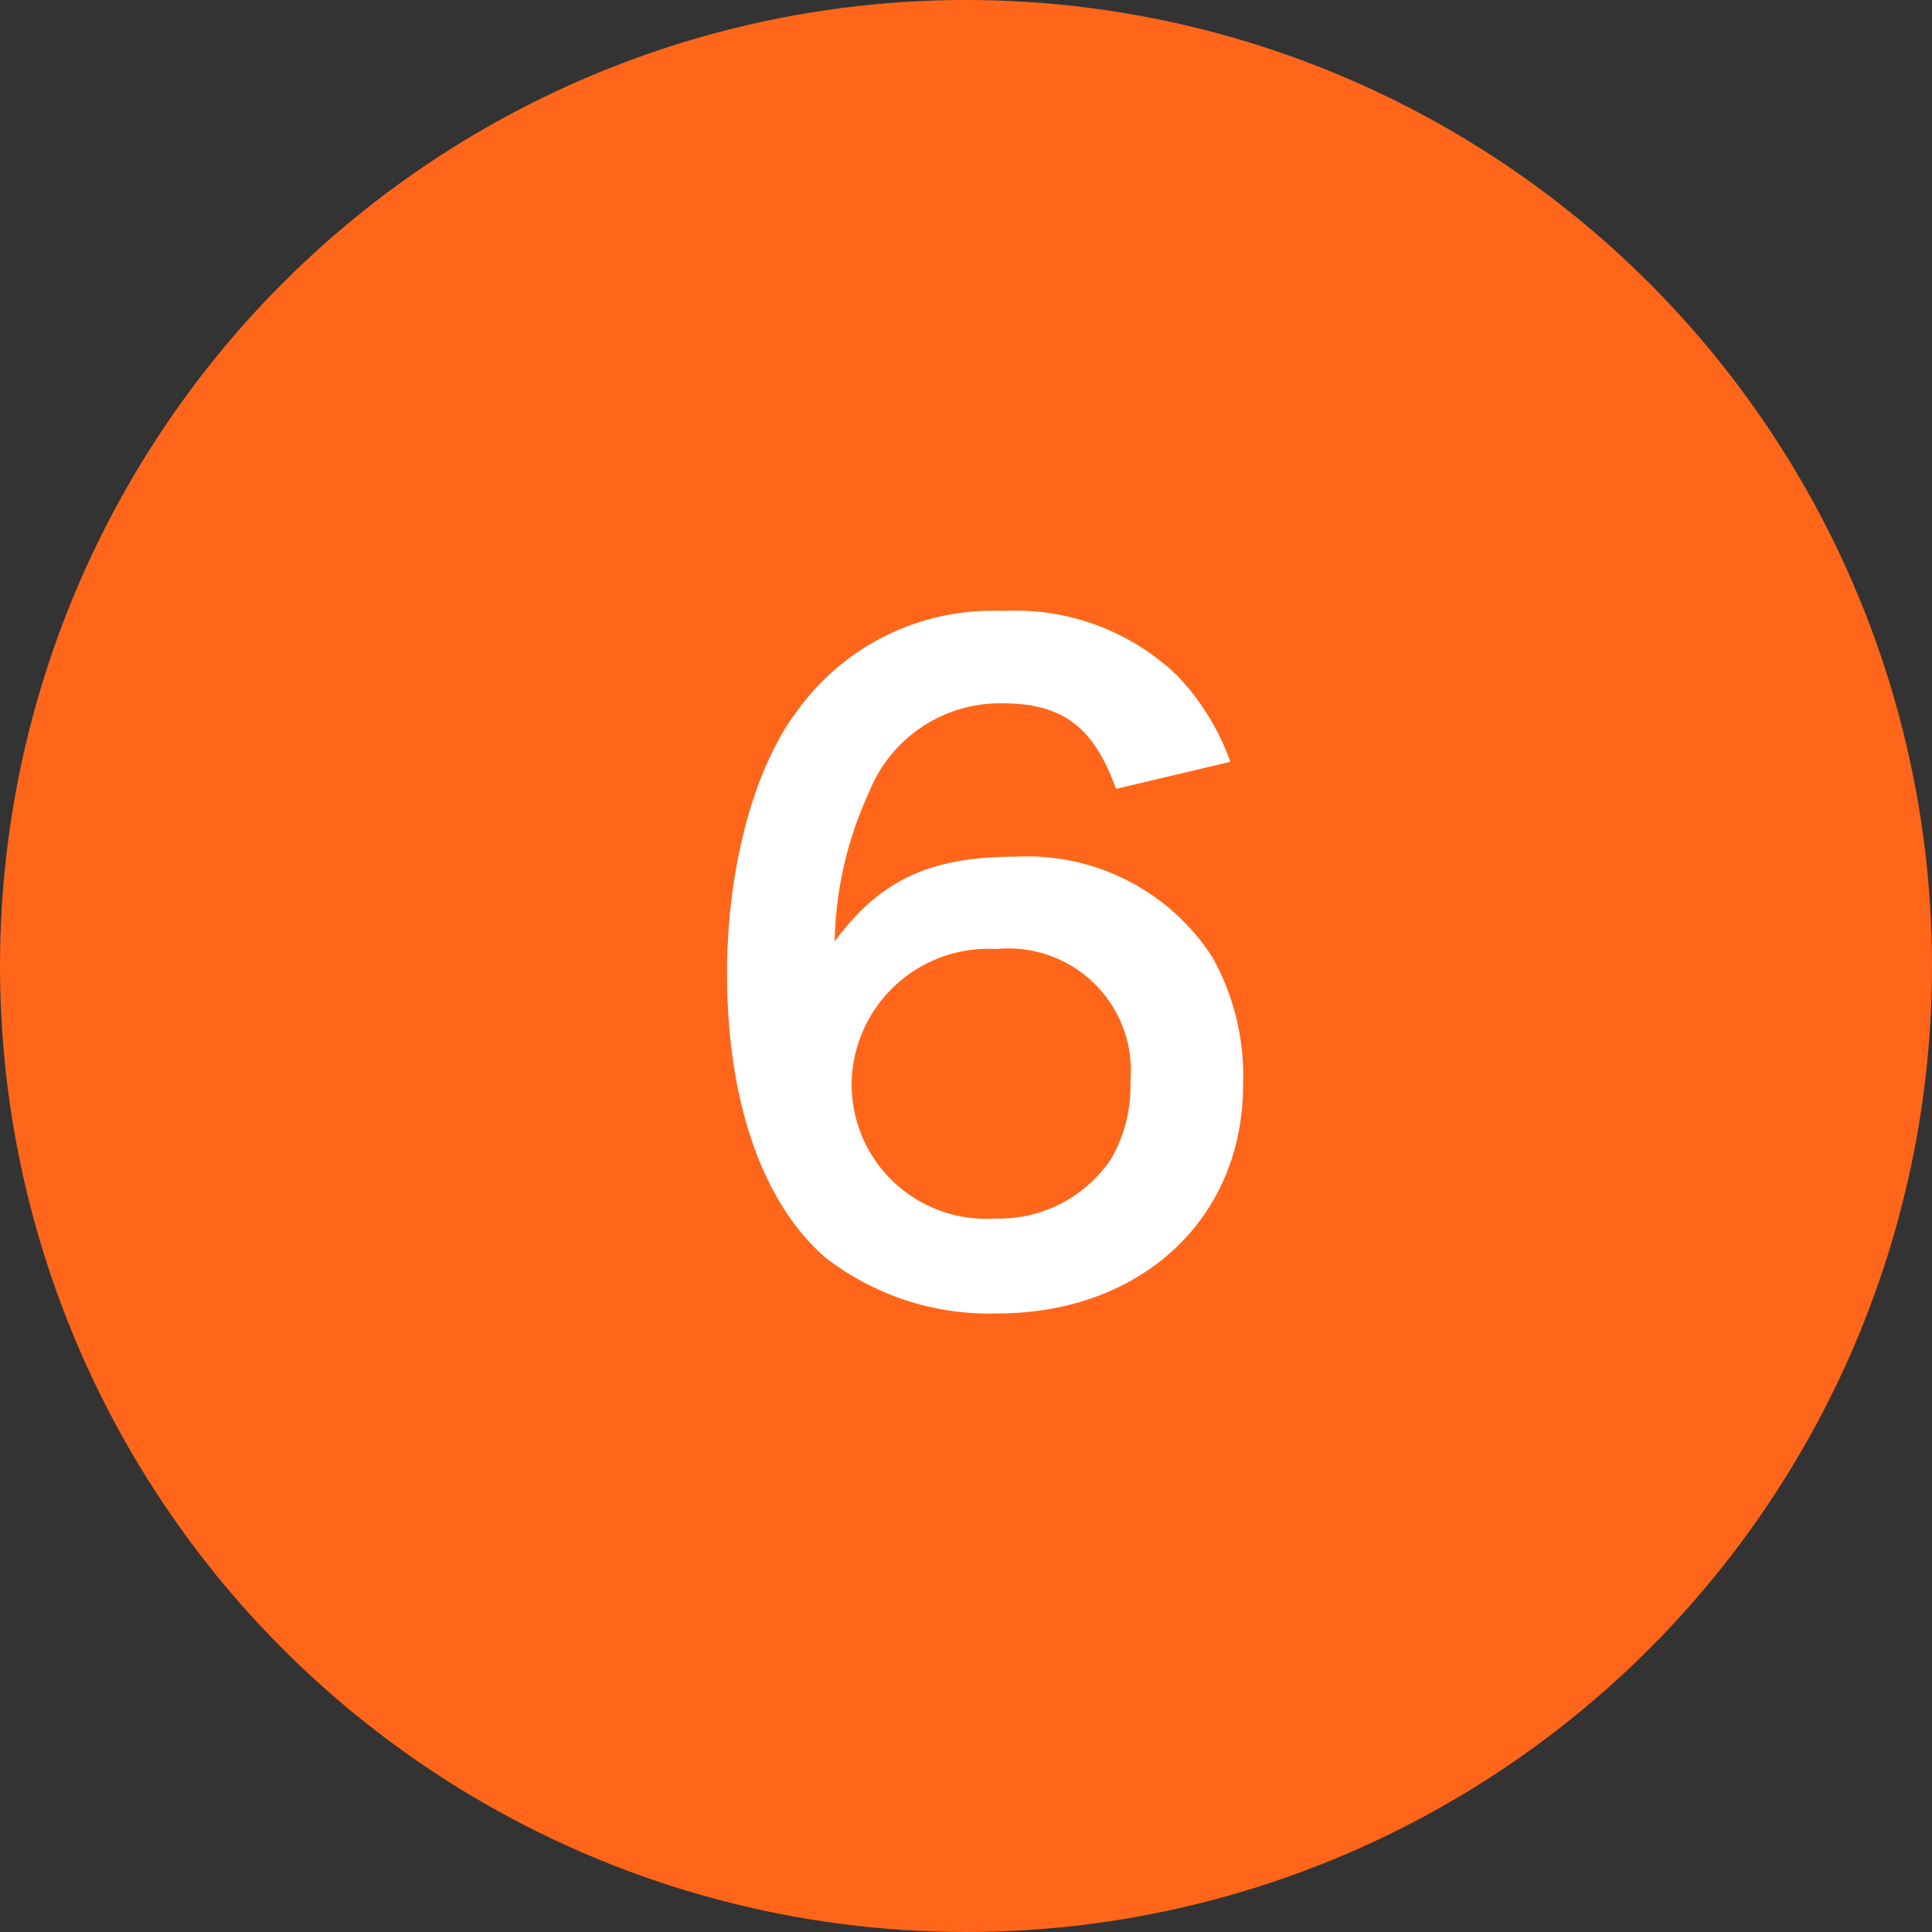
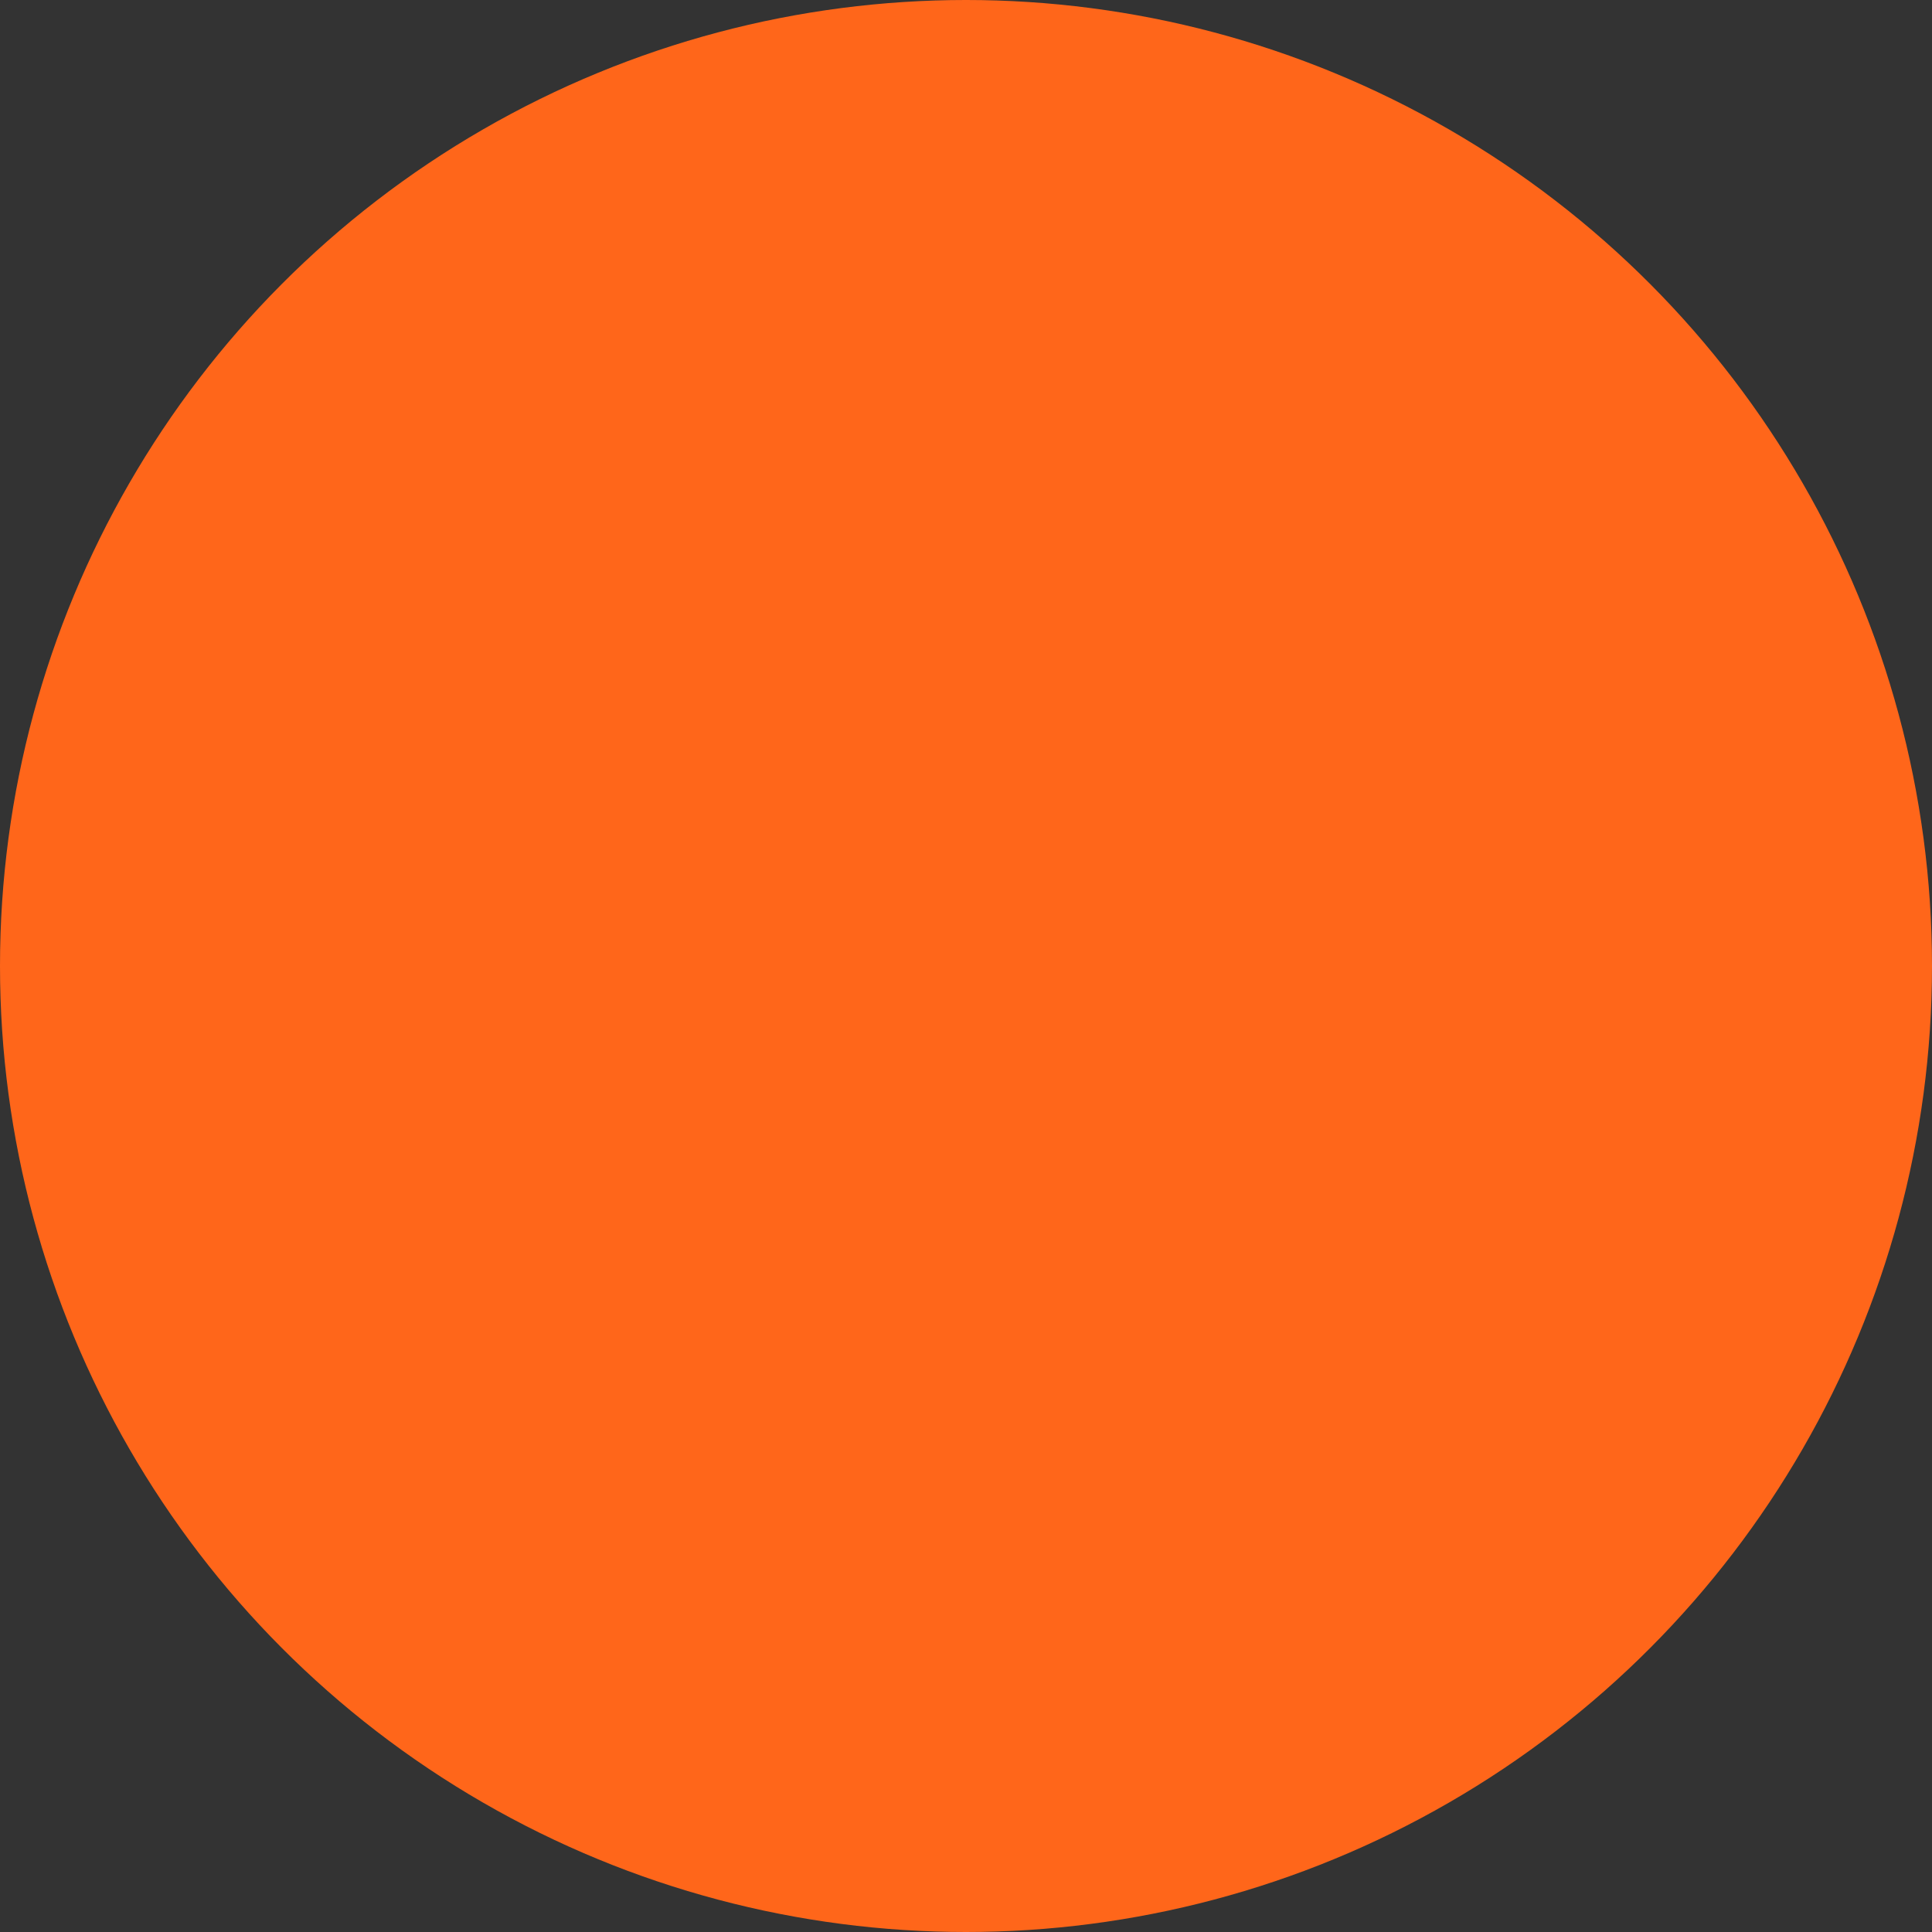
<svg xmlns="http://www.w3.org/2000/svg" width="57" height="57" viewBox="0 0 57 57">
  <rect x="0" y="0" width="57" height="57" fill="#333333" stroke="none" />
  <g id="グループ_7303" data-name="グループ 7303" transform="translate(-580 -8589)">
    <circle id="楕円形_3" data-name="楕円形 3" cx="28.5" cy="28.5" r="28.5" transform="translate(580 8589)" fill="#ff661a" />
-     <path id="パス_122350" data-name="パス 122350" d="M7.3-15.525a7.217,7.217,0,0,0-1.575-2.55A6.887,6.887,0,0,0,.6-19.975,7.1,7.1,0,0,0-5.5-17c-1.275,1.7-2.05,4.65-2.05,7.725C-7.55-5.5-6.5-2.5-4.65-.9A7.875,7.875,0,0,0,.425.75c4.25,0,7.25-2.8,7.25-6.75a7.181,7.181,0,0,0-.9-3.75,6.5,6.5,0,0,0-5.8-2.975c-2.525,0-4,.675-5.35,2.5A10.994,10.994,0,0,1-3.35-14.65a4.154,4.154,0,0,1,3.925-2.6c1.775,0,2.7.7,3.35,2.525ZM.4-10A3.609,3.609,0,0,1,4.35-6.075,4.265,4.265,0,0,1,3.775-3.8,3.978,3.978,0,0,1,.35-2.05,3.967,3.967,0,0,1-3.875-6,4.034,4.034,0,0,1,.4-10Z" transform="translate(609 8627)" fill="#fff" />
  </g>
</svg>